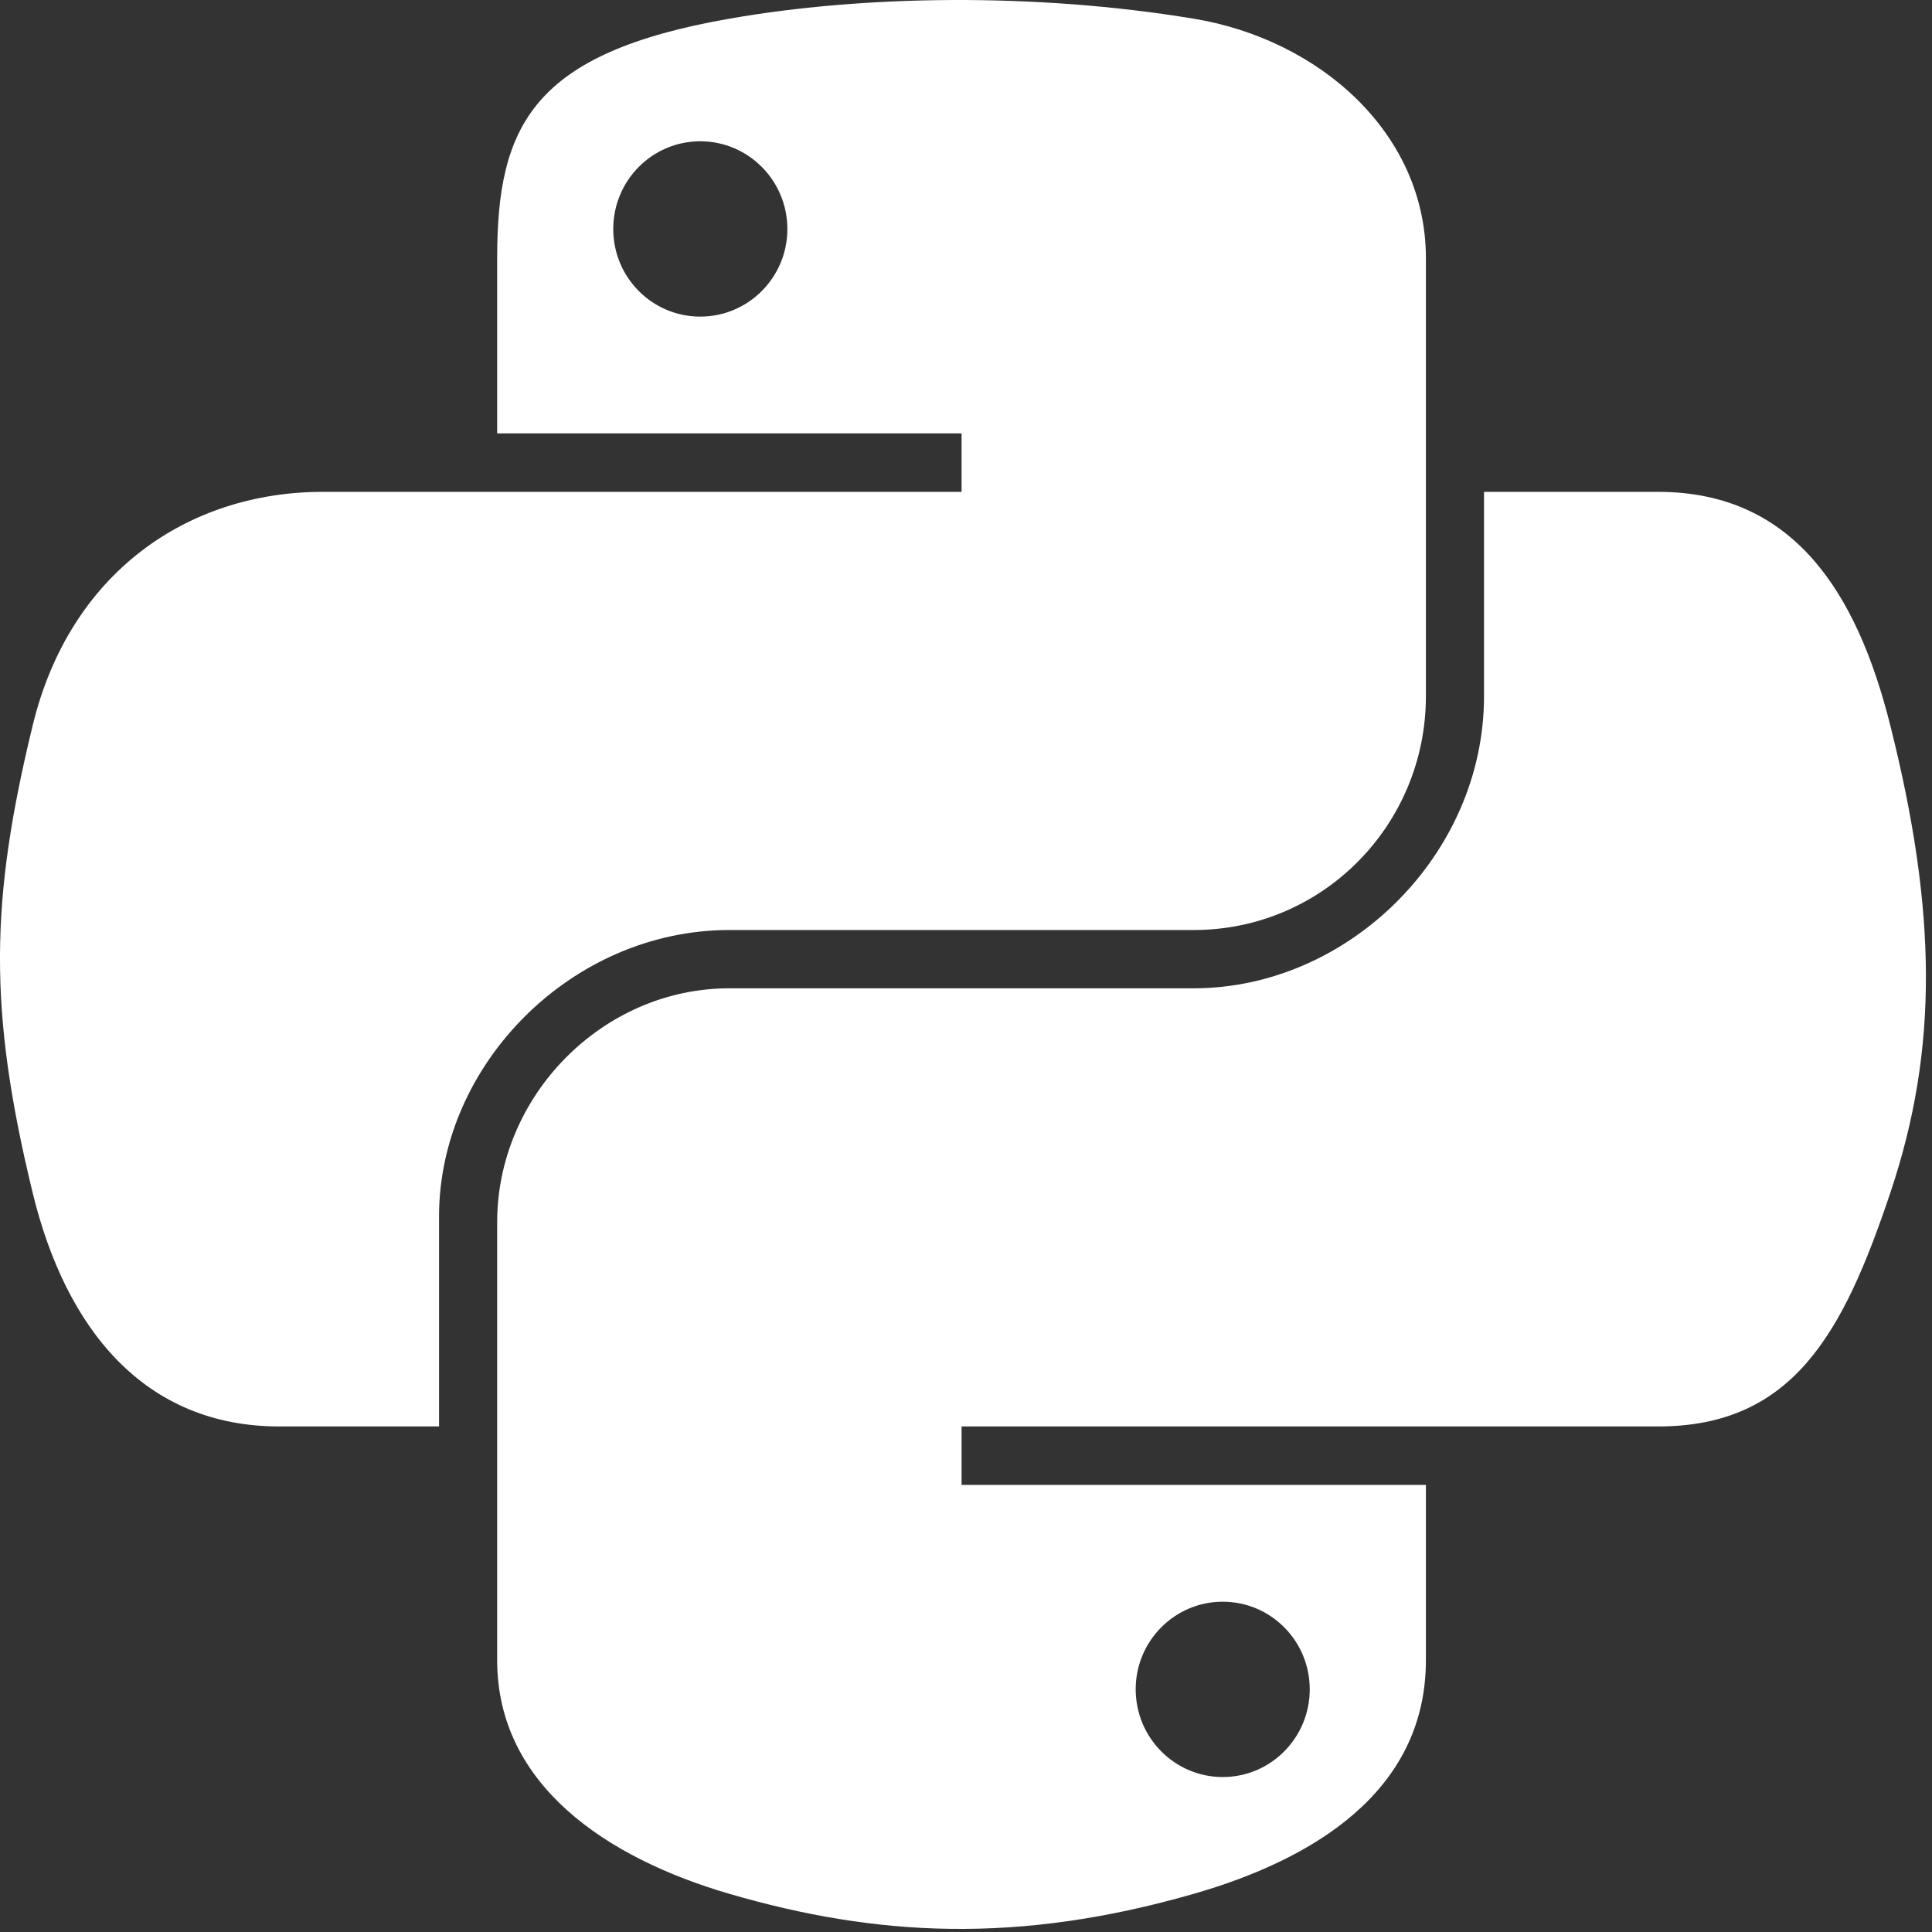
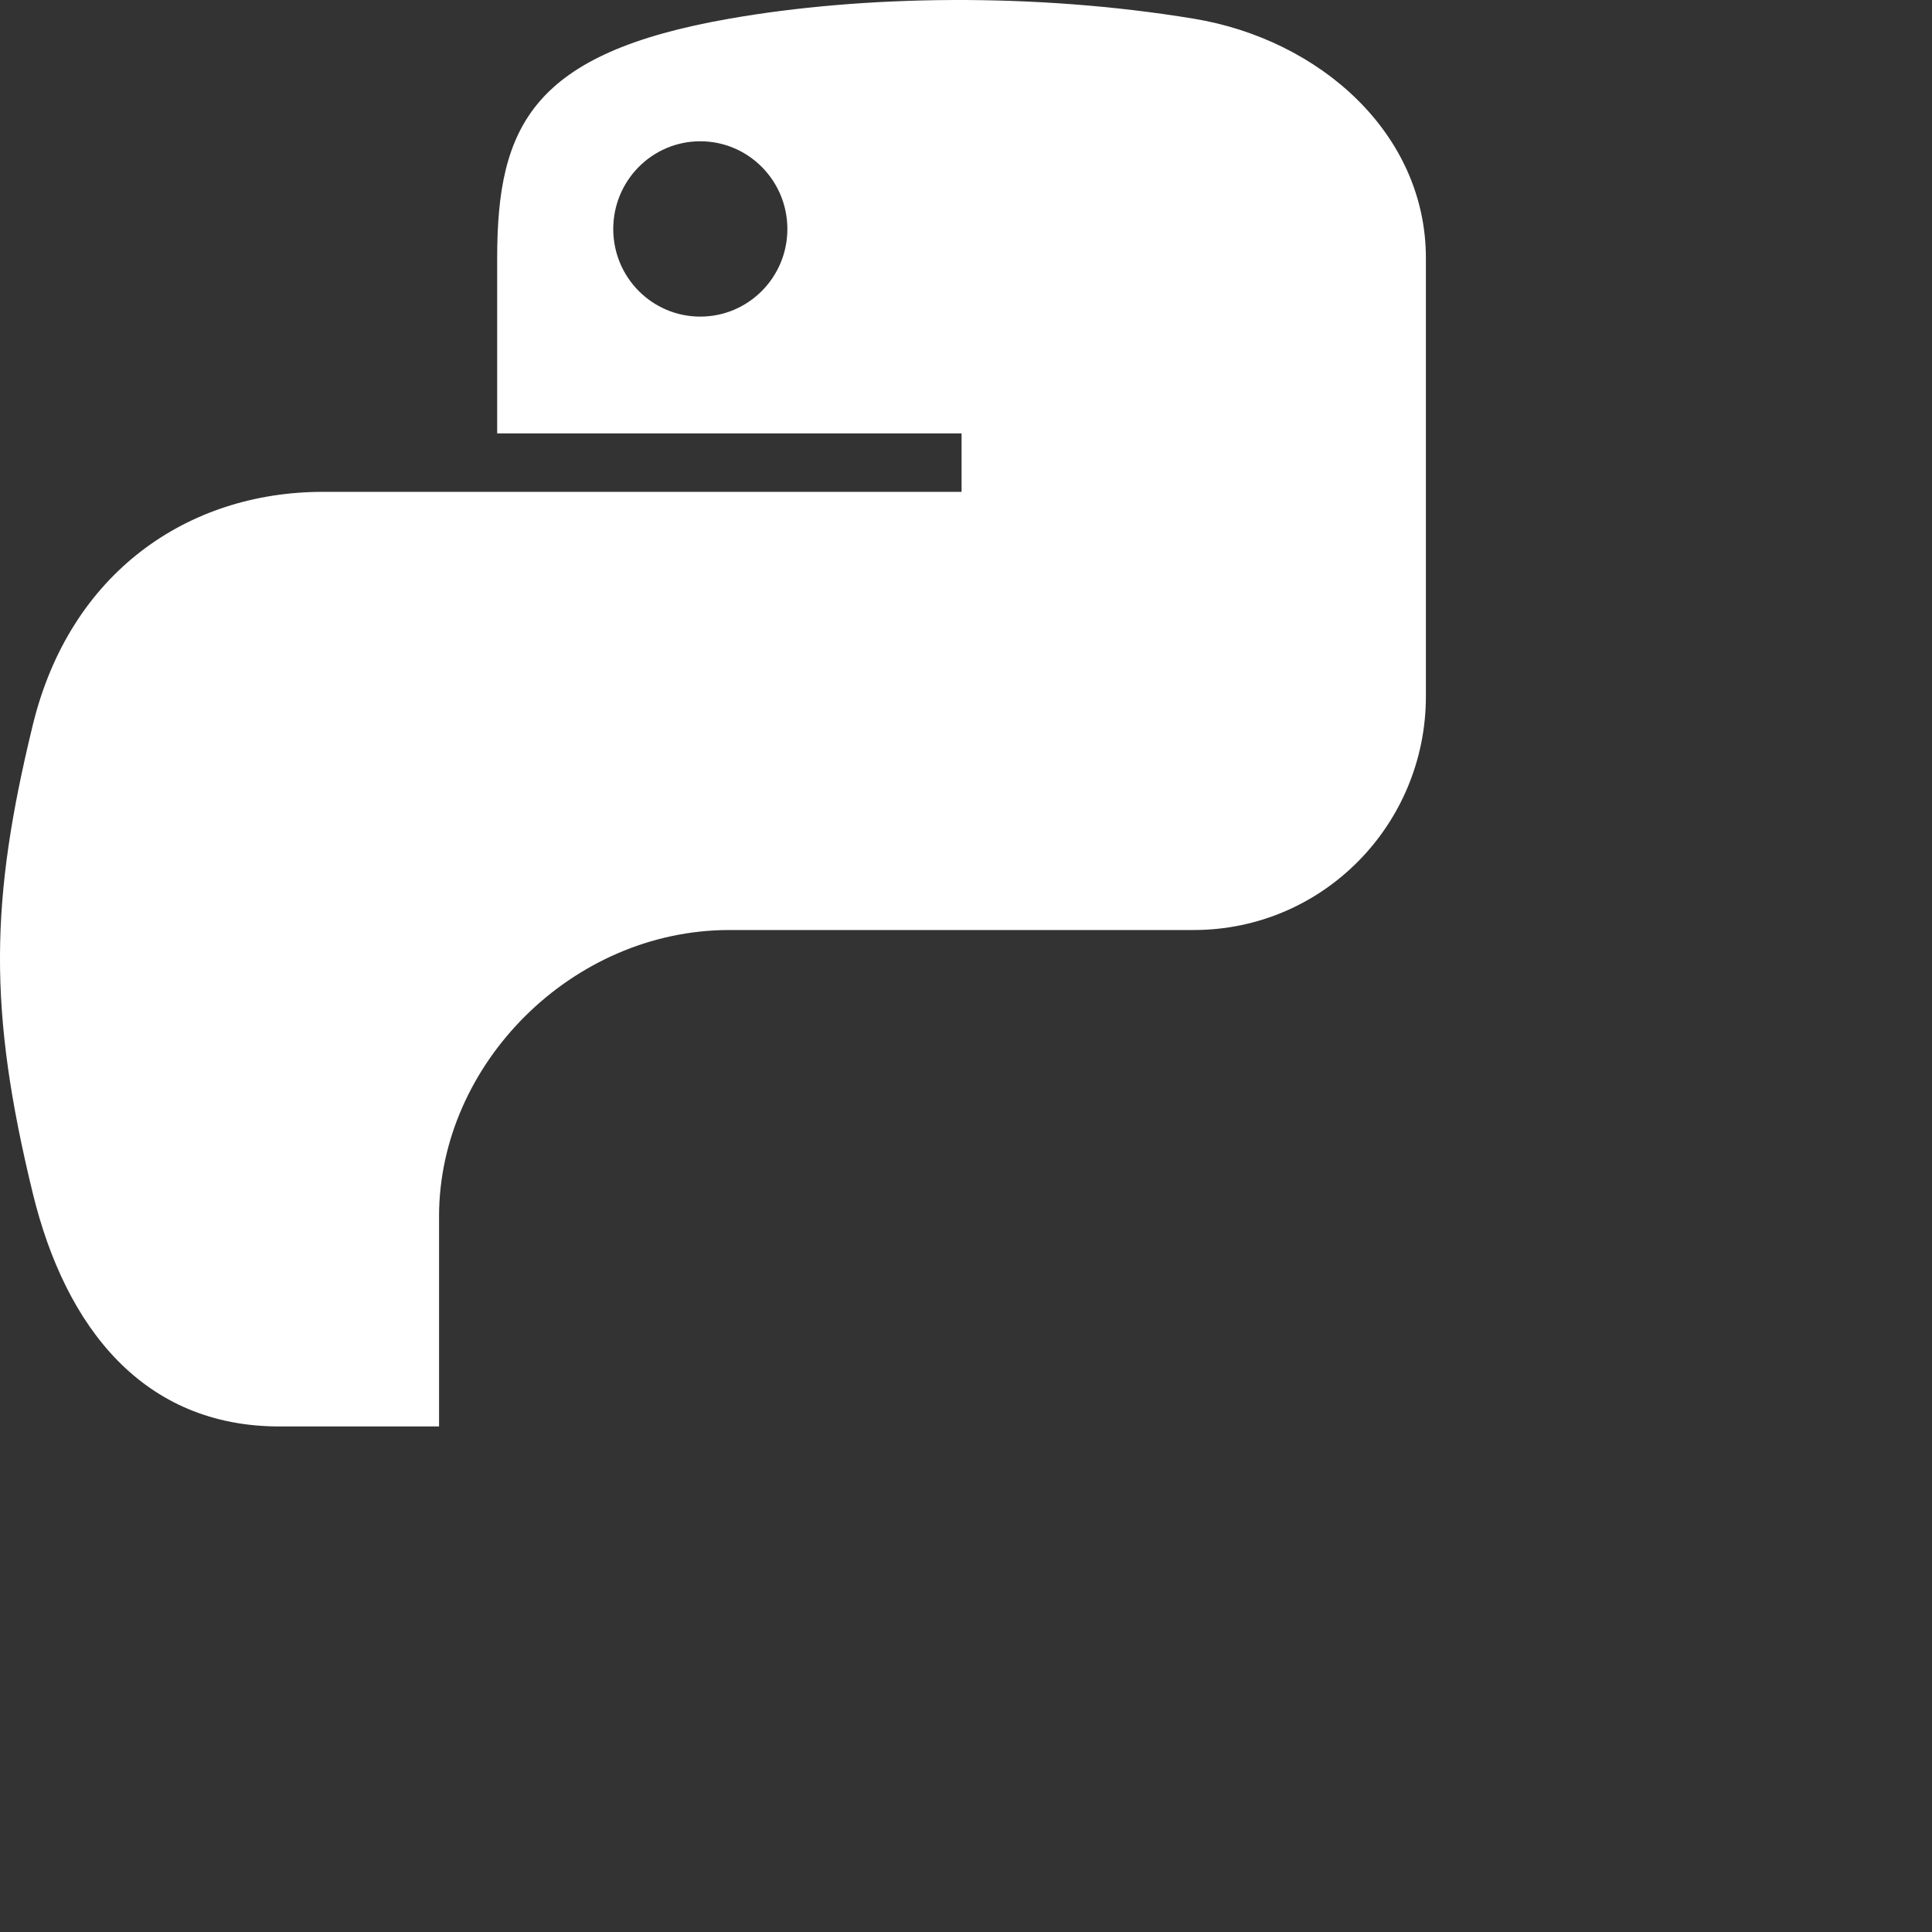
<svg xmlns="http://www.w3.org/2000/svg" width="24px" height="24px" viewBox="0 0 24 24" version="1.1">
  <rect x="0" y="0" width="24" height="24" fill="#333333" stroke="none" />
  <title>PYTHON</title>
  <g id="NEW-THEME-CONCEPT" stroke="none" stroke-width="1" fill="none" fill-rule="evenodd">
    <g id="TAG-ICON-SUITE" transform="translate(-992, -691)" fill="#FFFFFF" fill-rule="nonzero">
      <g id="PYTHON" transform="translate(992, 691)">
        <path d="M14.828,0.232 C16.394,0.49 17.713,1.657 17.713,3.206 L17.713,8.649 C17.713,10.245 16.433,11.553 14.828,11.553 L9.061,11.553 C7.103,11.553 5.454,13.222 5.454,15.109 L5.454,17.72 L3.471,17.72 C1.793,17.72 0.817,16.51 0.406,14.818 C-0.147,12.544 -0.124,11.19 0.406,9.012 C0.866,7.112 2.334,6.11 4.011,6.11 L11.945,6.11 L11.945,5.384 L6.176,5.384 L6.176,3.206 C6.176,1.557 6.618,0.659 9.061,0.232 C10.719,-0.059 12.845,-0.095 14.828,0.232 Z M8.699,1.755 C8.101,1.755 7.618,2.243 7.618,2.845 C7.618,3.446 8.101,3.933 8.699,3.933 C9.296,3.933 9.781,3.446 9.781,2.845 C9.781,2.243 9.296,1.755 8.699,1.755 Z" id="Combined-Shape" />
-         <path d="M20.597,6.11 C22.277,6.11 23.068,7.358 23.482,9.012 C24.059,11.309 24.085,13.027 23.482,14.818 C22.899,16.557 22.275,17.72 20.597,17.72 L11.945,17.72 L11.945,18.446 L17.713,18.446 L17.713,20.624 C17.713,22.273 16.281,23.109 14.828,23.526 C12.642,24.154 10.888,24.058 9.061,23.526 C7.535,23.081 6.176,22.173 6.176,20.624 L6.176,15.181 C6.176,13.615 7.481,12.277 9.061,12.277 L14.828,12.277 C16.749,12.277 18.435,10.617 18.435,8.649 L18.435,6.11 L20.597,6.11 Z M15.189,19.897 C14.593,19.897 14.108,20.384 14.108,20.985 C14.108,21.587 14.593,22.075 15.189,22.075 C15.787,22.075 16.27,21.587 16.27,20.985 C16.27,20.384 15.787,19.897 15.189,19.897 Z" id="Combined-Shape" />
      </g>
    </g>
  </g>
</svg>